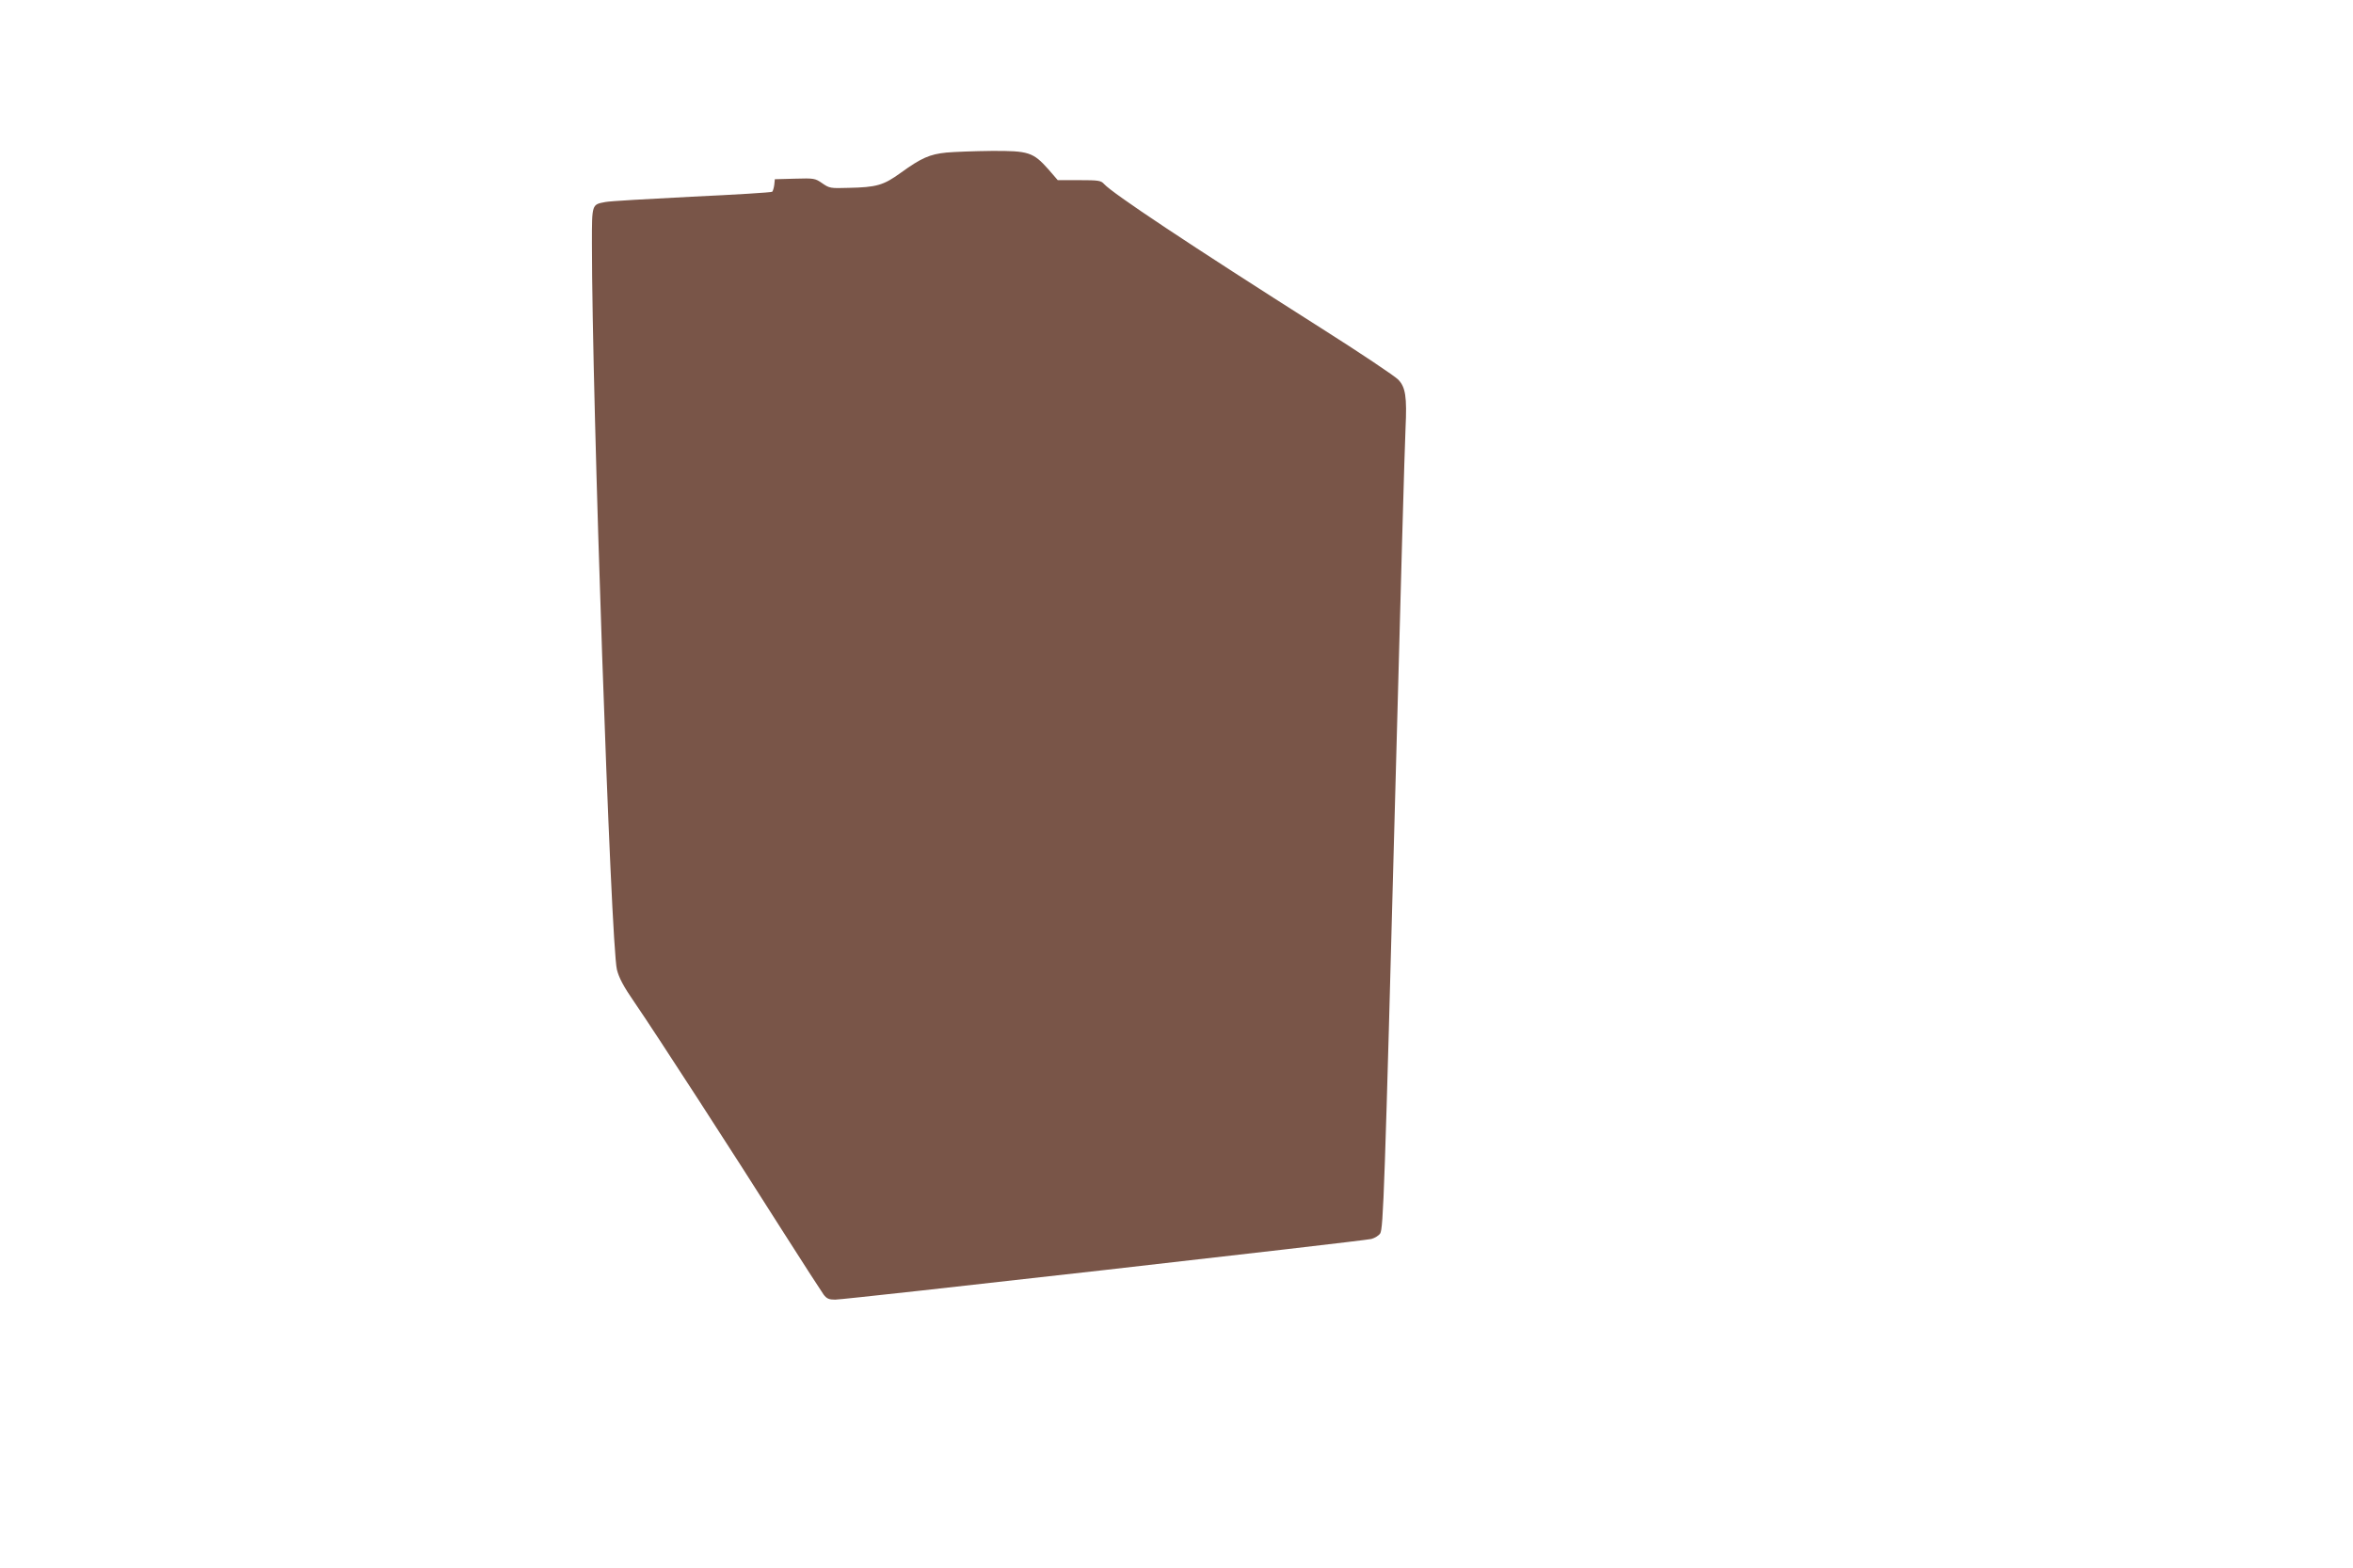
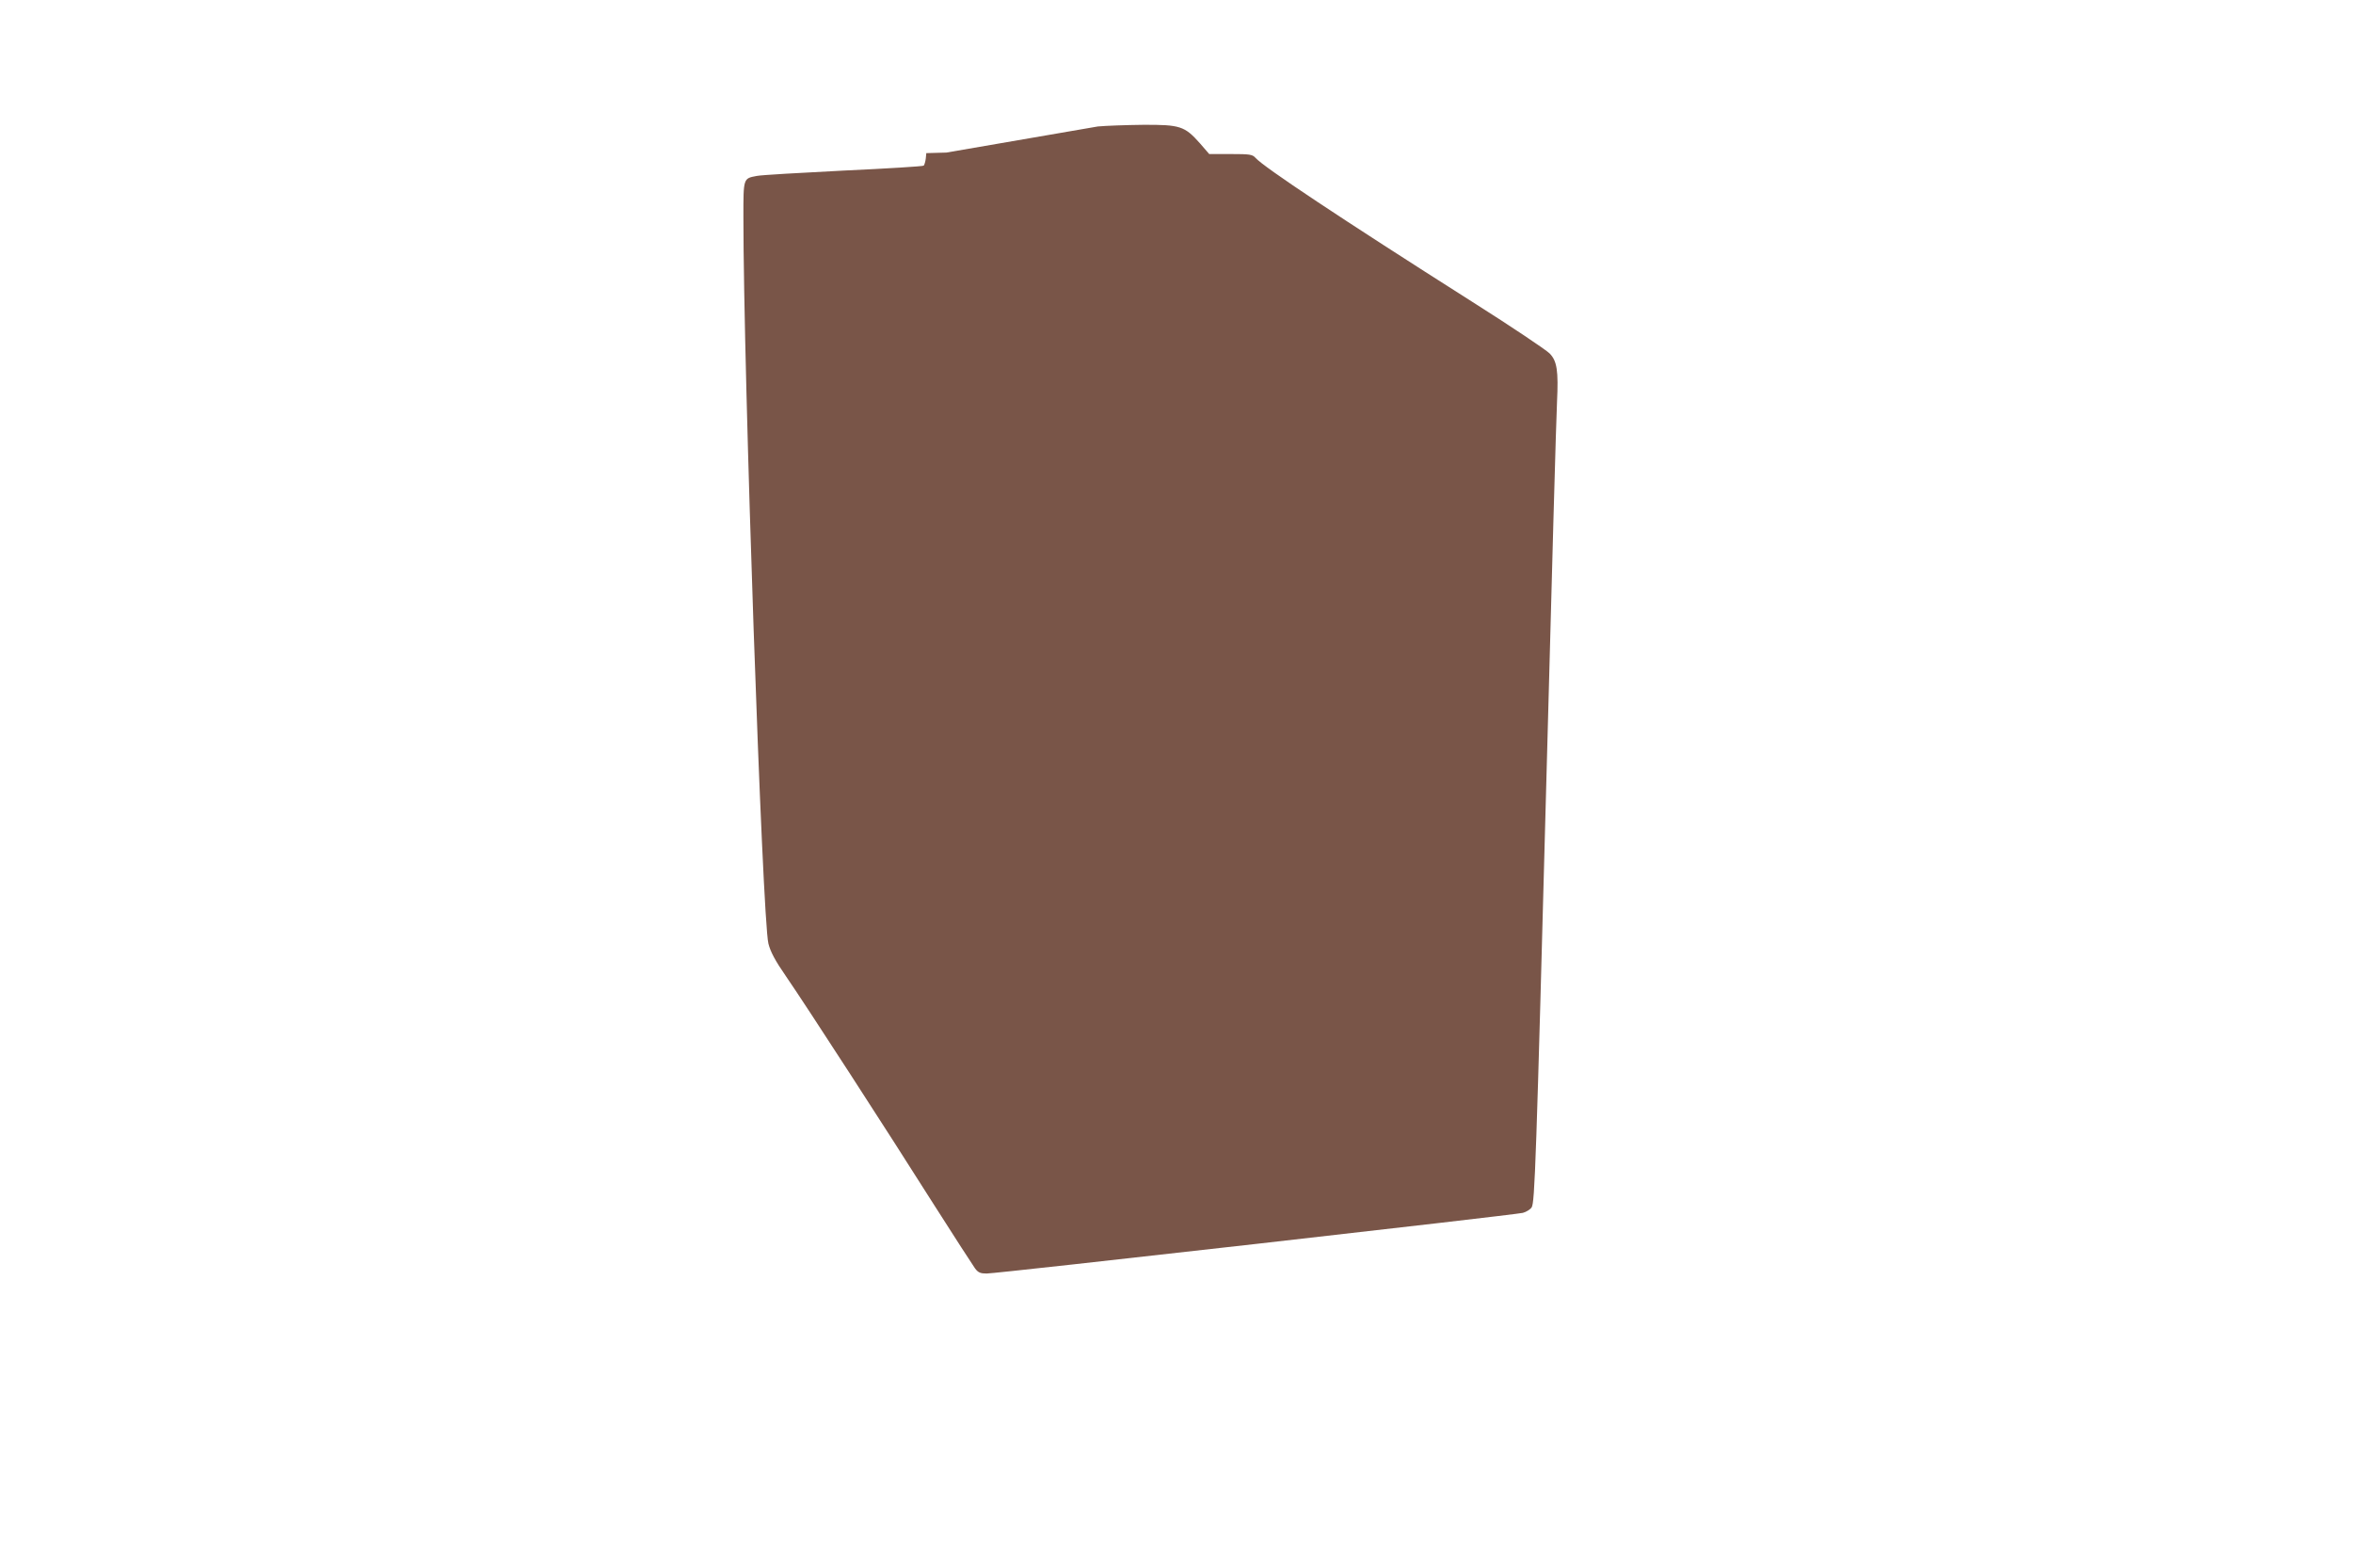
<svg xmlns="http://www.w3.org/2000/svg" version="1.0" width="1280pt" height="853pt" viewBox="0 0 1280 853" preserveAspectRatio="xMidYMid meet">
  <g transform="translate(0,853) scale(0.1,-0.1)" fill="#795548" stroke="none">
-     <path d="M5148 7700 c-90 -9 -136 -29 -248 -110 -94 -68 -131 -79 -286 -82 -96 -3 -102 -2 -141 25 -39 27 -44 28 -149 25 l-109 -3 -3 -30 c-2 -16 -7 -33 -11 -38 -4 -4 -200 -16 -437 -27 -236 -12 -448 -24 -471 -29 -74 -14 -73 -10 -73 -225 0 -839 103 -3820 136 -3951 11 -44 36 -92 97 -180 112 -163 549 -838 800 -1235 114 -179 216 -337 227 -352 17 -23 30 -28 63 -28 58 0 2874 319 2917 330 19 5 41 19 48 30 17 28 24 219 82 2395 27 1023 52 1917 56 1987 8 169 0 222 -40 263 -17 18 -206 145 -421 281 -723 459 -1133 732 -1179 783 -17 19 -30 21 -135 21 l-117 0 -51 59 c-83 93 -107 101 -309 100 -93 -1 -204 -5 -246 -9z" />
+     <path d="M5148 7700 l-109 -3 -3 -30 c-2 -16 -7 -33 -11 -38 -4 -4 -200 -16 -437 -27 -236 -12 -448 -24 -471 -29 -74 -14 -73 -10 -73 -225 0 -839 103 -3820 136 -3951 11 -44 36 -92 97 -180 112 -163 549 -838 800 -1235 114 -179 216 -337 227 -352 17 -23 30 -28 63 -28 58 0 2874 319 2917 330 19 5 41 19 48 30 17 28 24 219 82 2395 27 1023 52 1917 56 1987 8 169 0 222 -40 263 -17 18 -206 145 -421 281 -723 459 -1133 732 -1179 783 -17 19 -30 21 -135 21 l-117 0 -51 59 c-83 93 -107 101 -309 100 -93 -1 -204 -5 -246 -9z" />
  </g>
</svg>